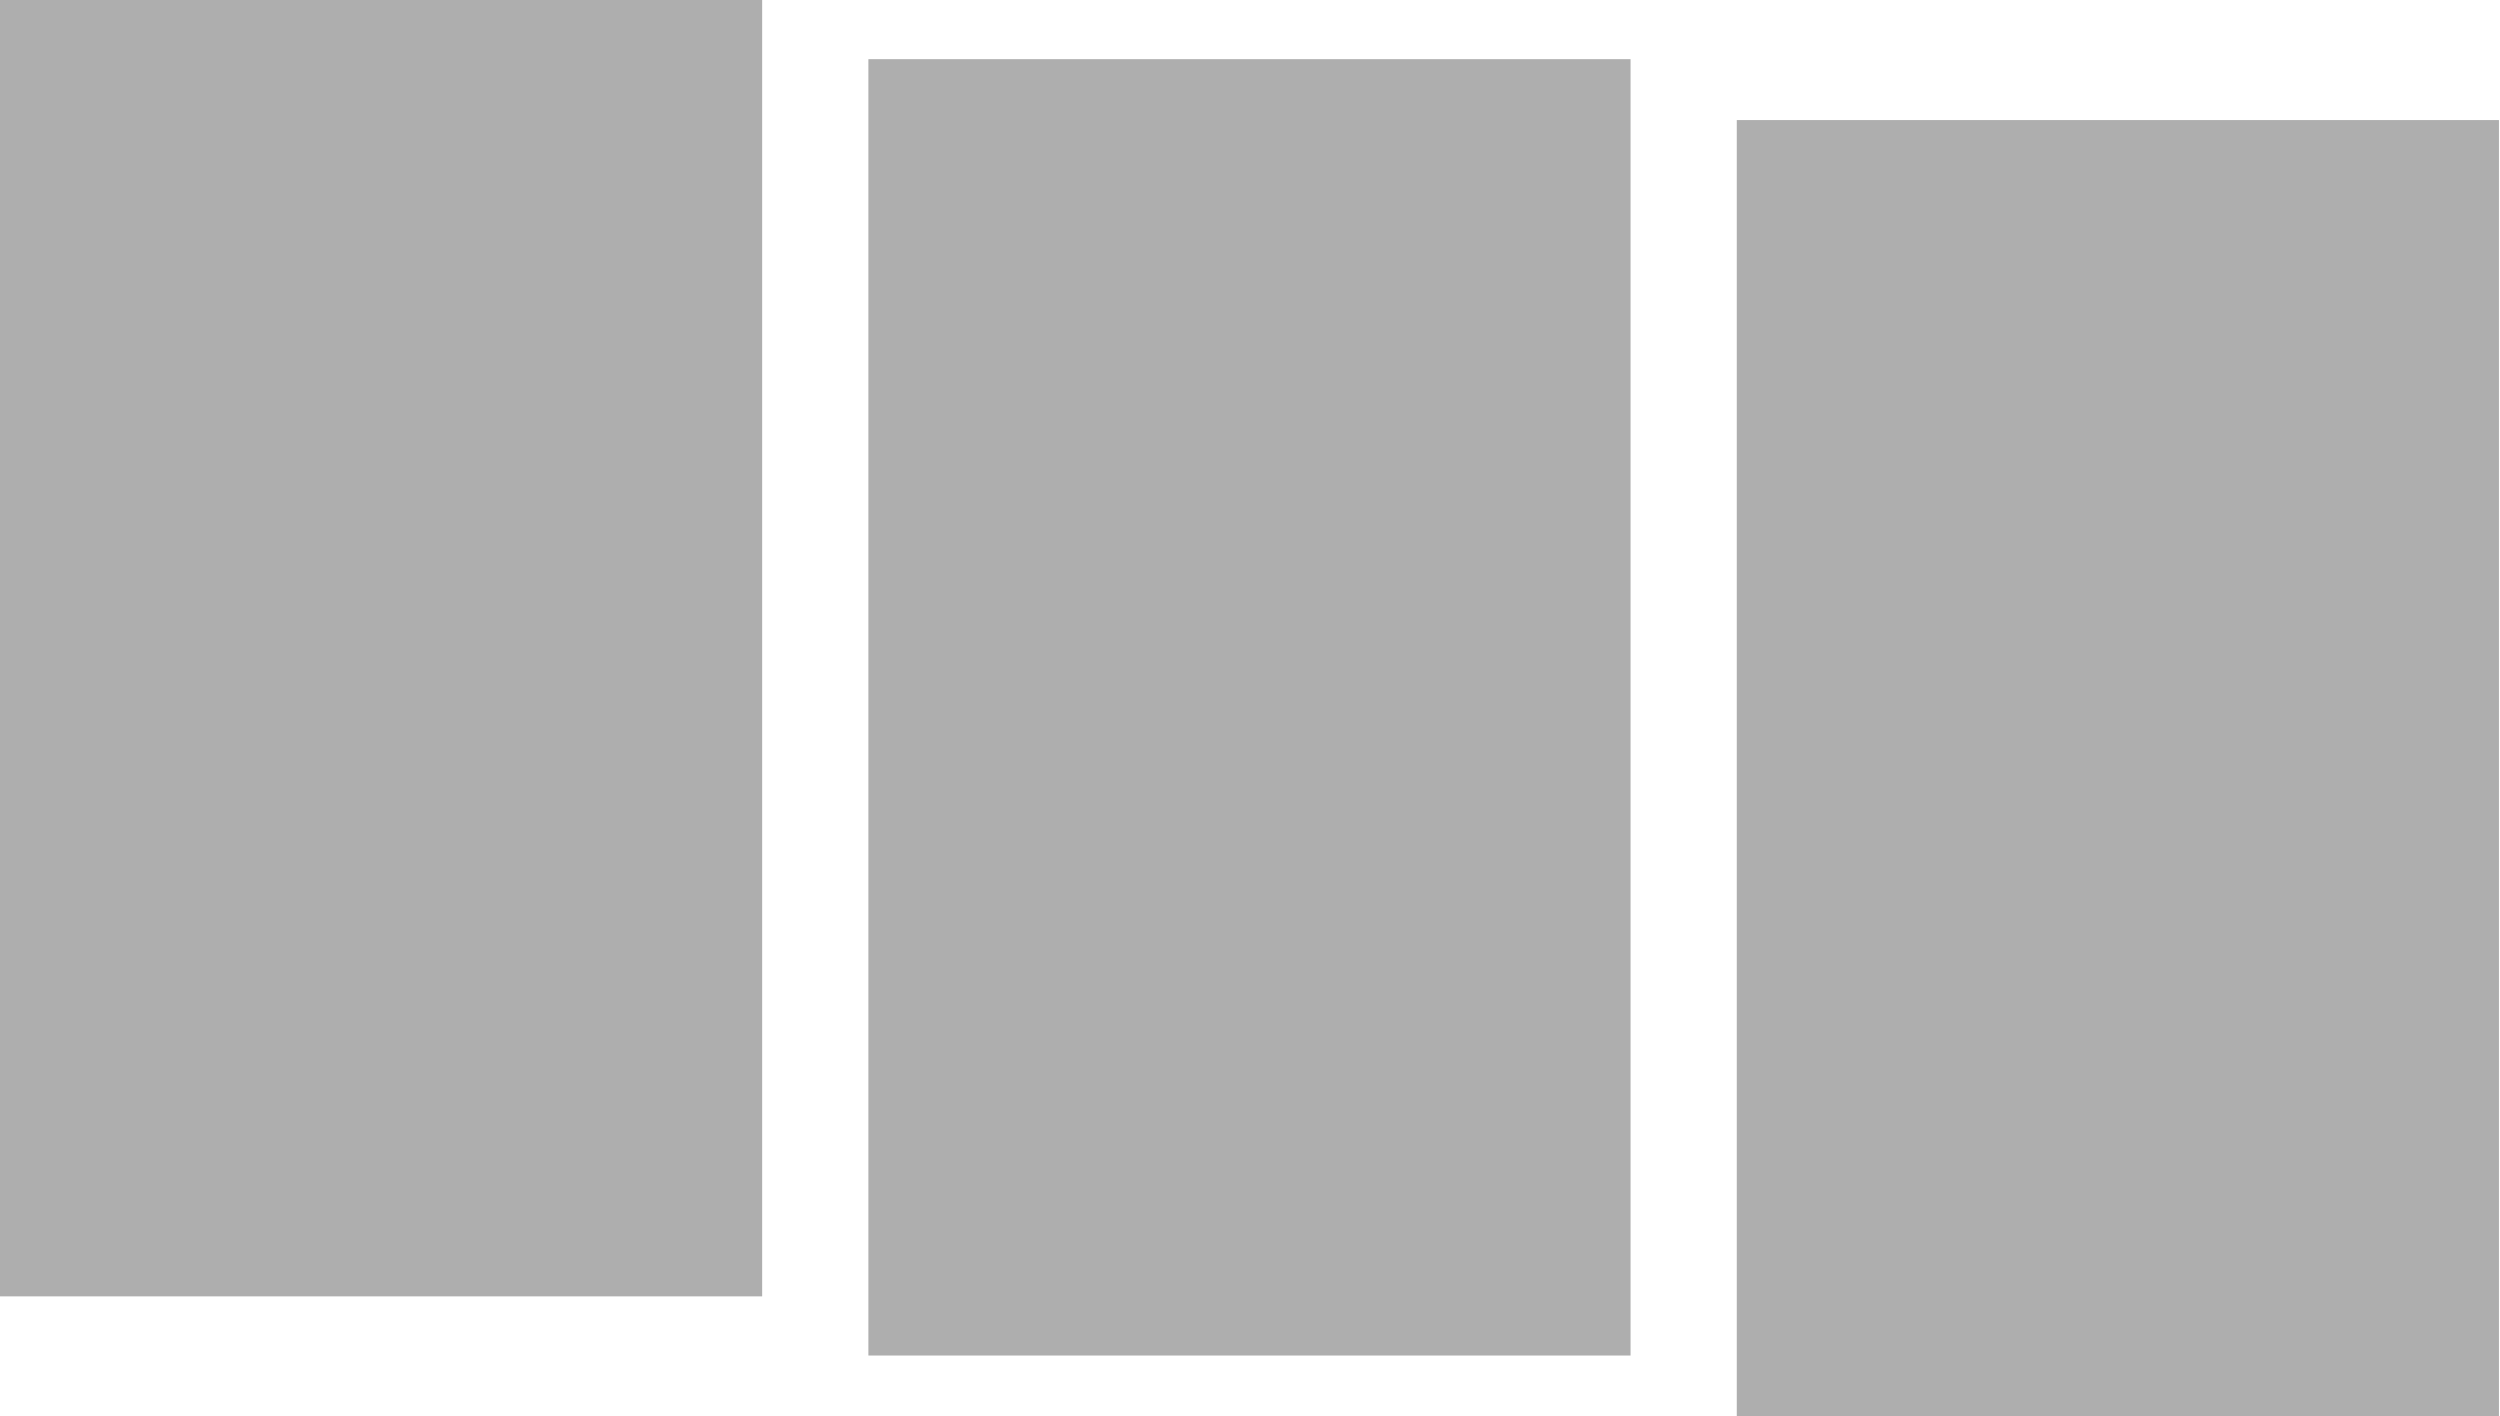
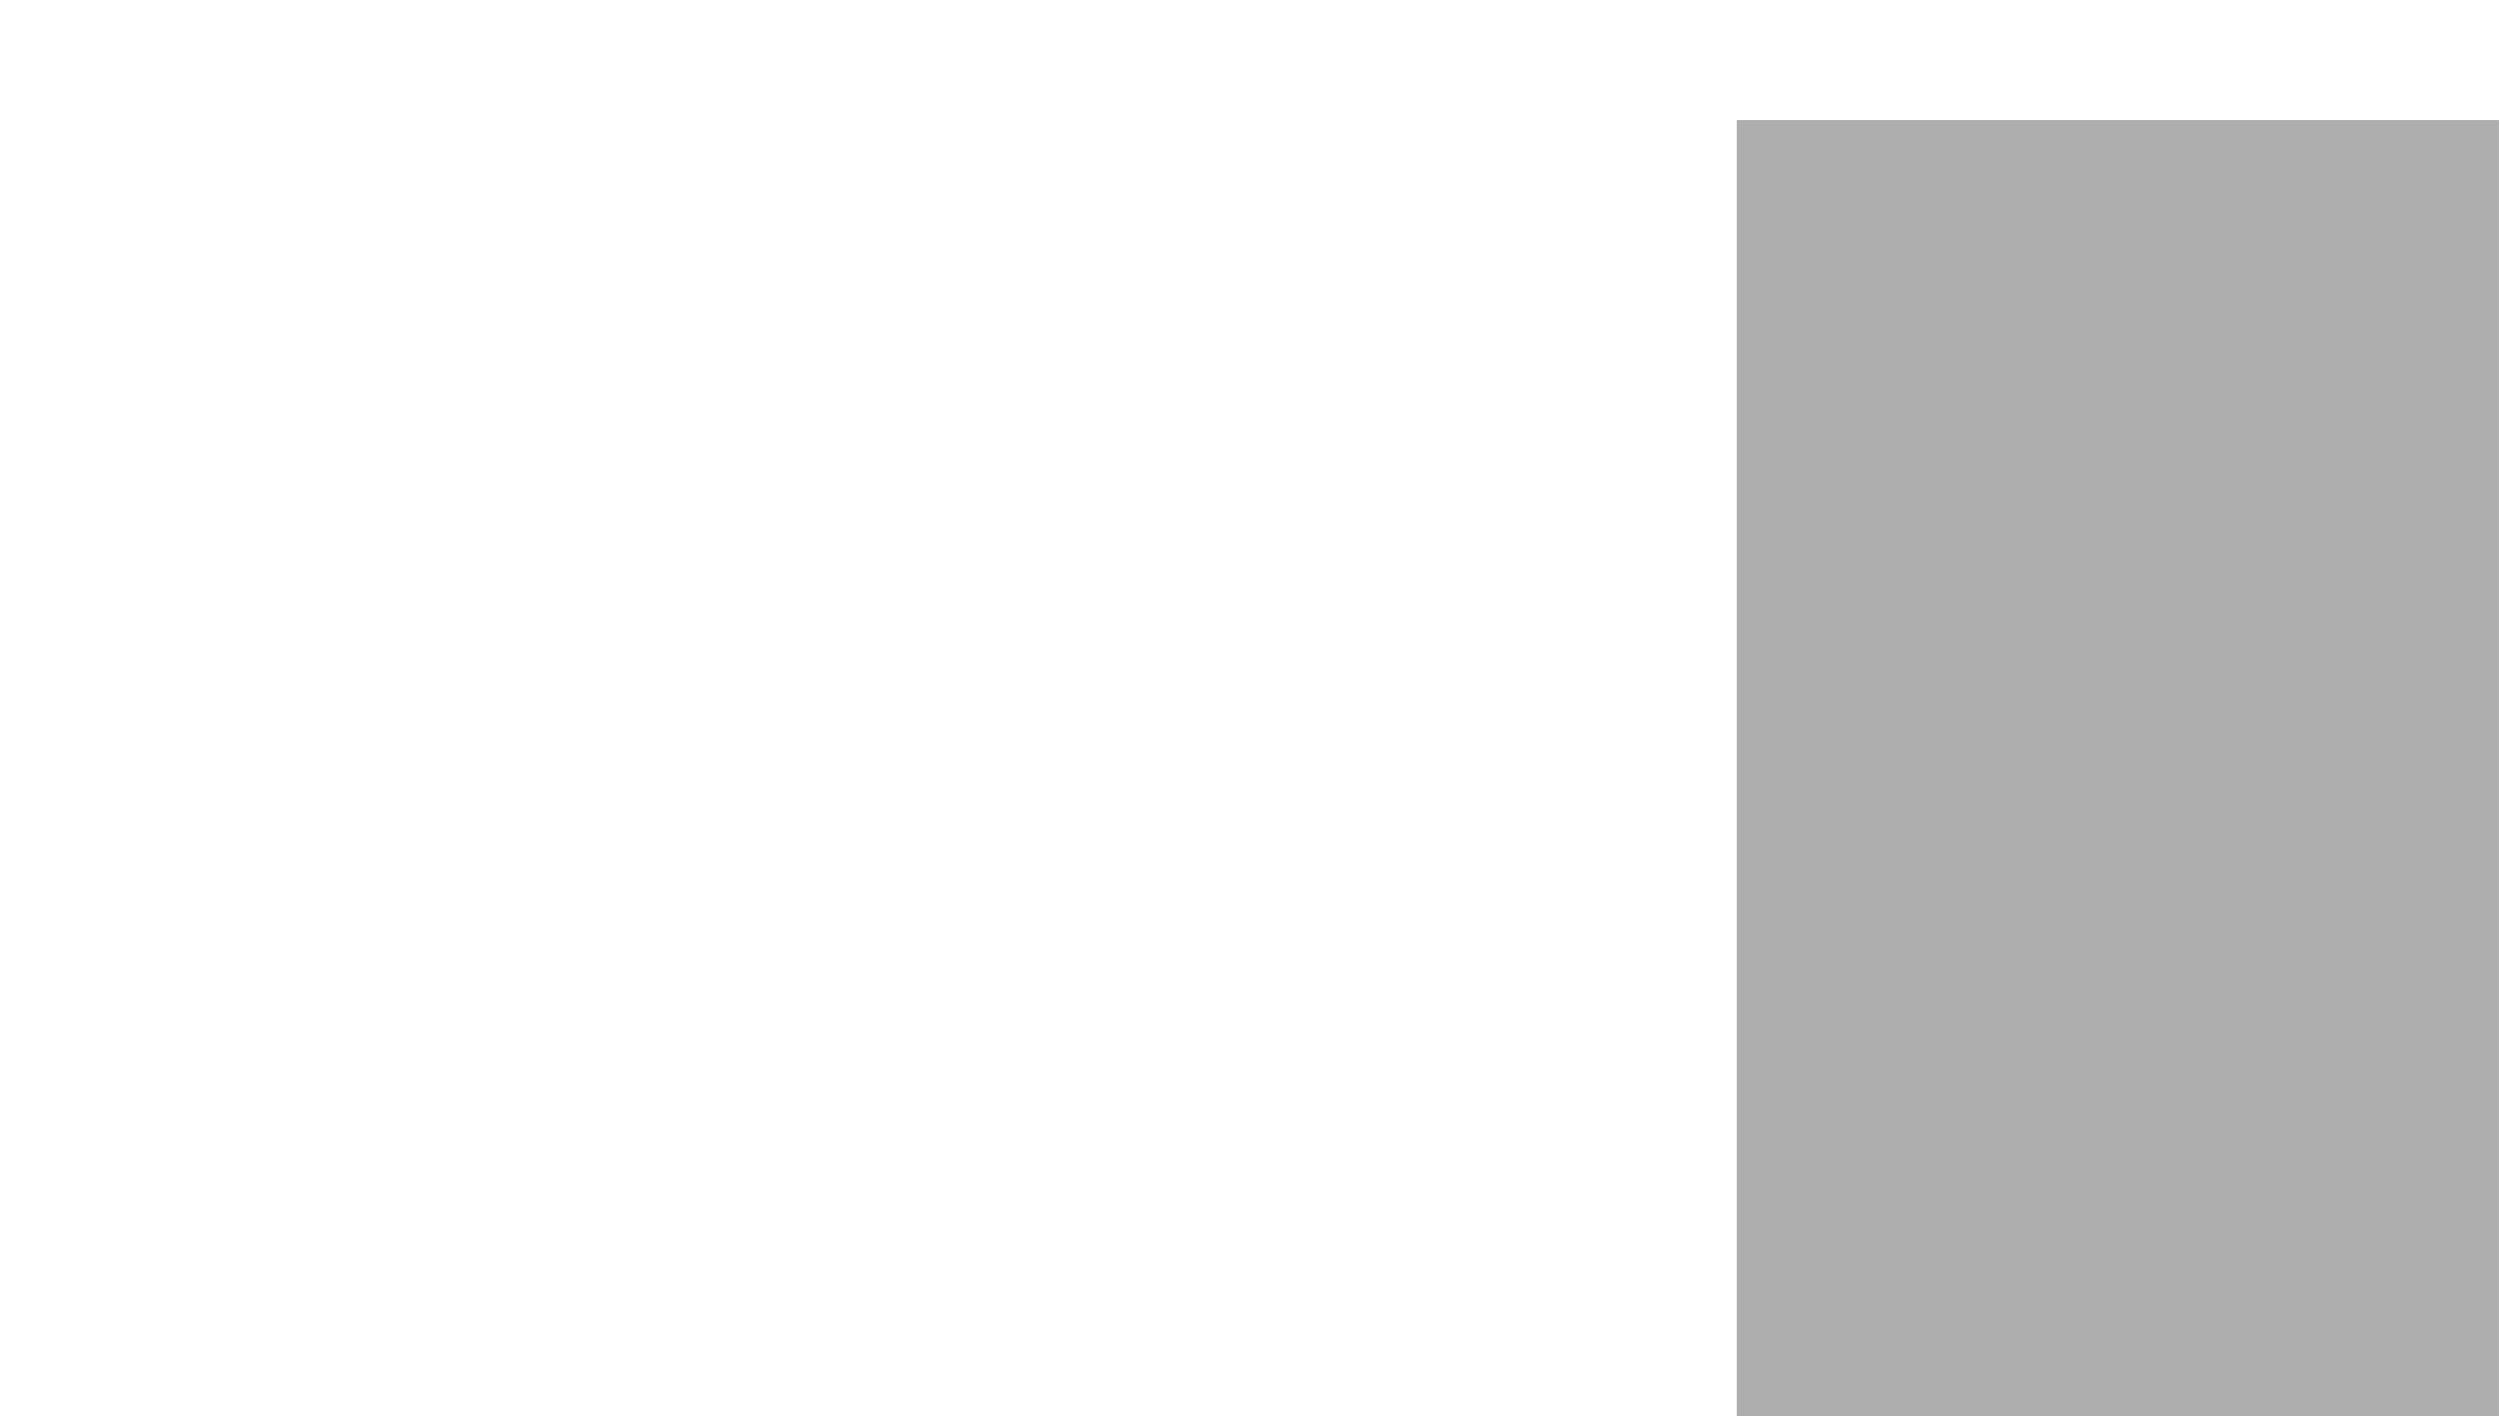
<svg xmlns="http://www.w3.org/2000/svg" width="1412" height="800" viewBox="0 0 1412 800" fill="none">
-   <rect width="430.467" height="732.187" fill="#AEAEAE" />
-   <rect x="490.467" y="33.415" width="430.467" height="732.187" fill="#AEAEAE" />
  <rect x="980.934" y="67.813" width="430.467" height="732.187" fill="#AEAEAE" />
</svg>